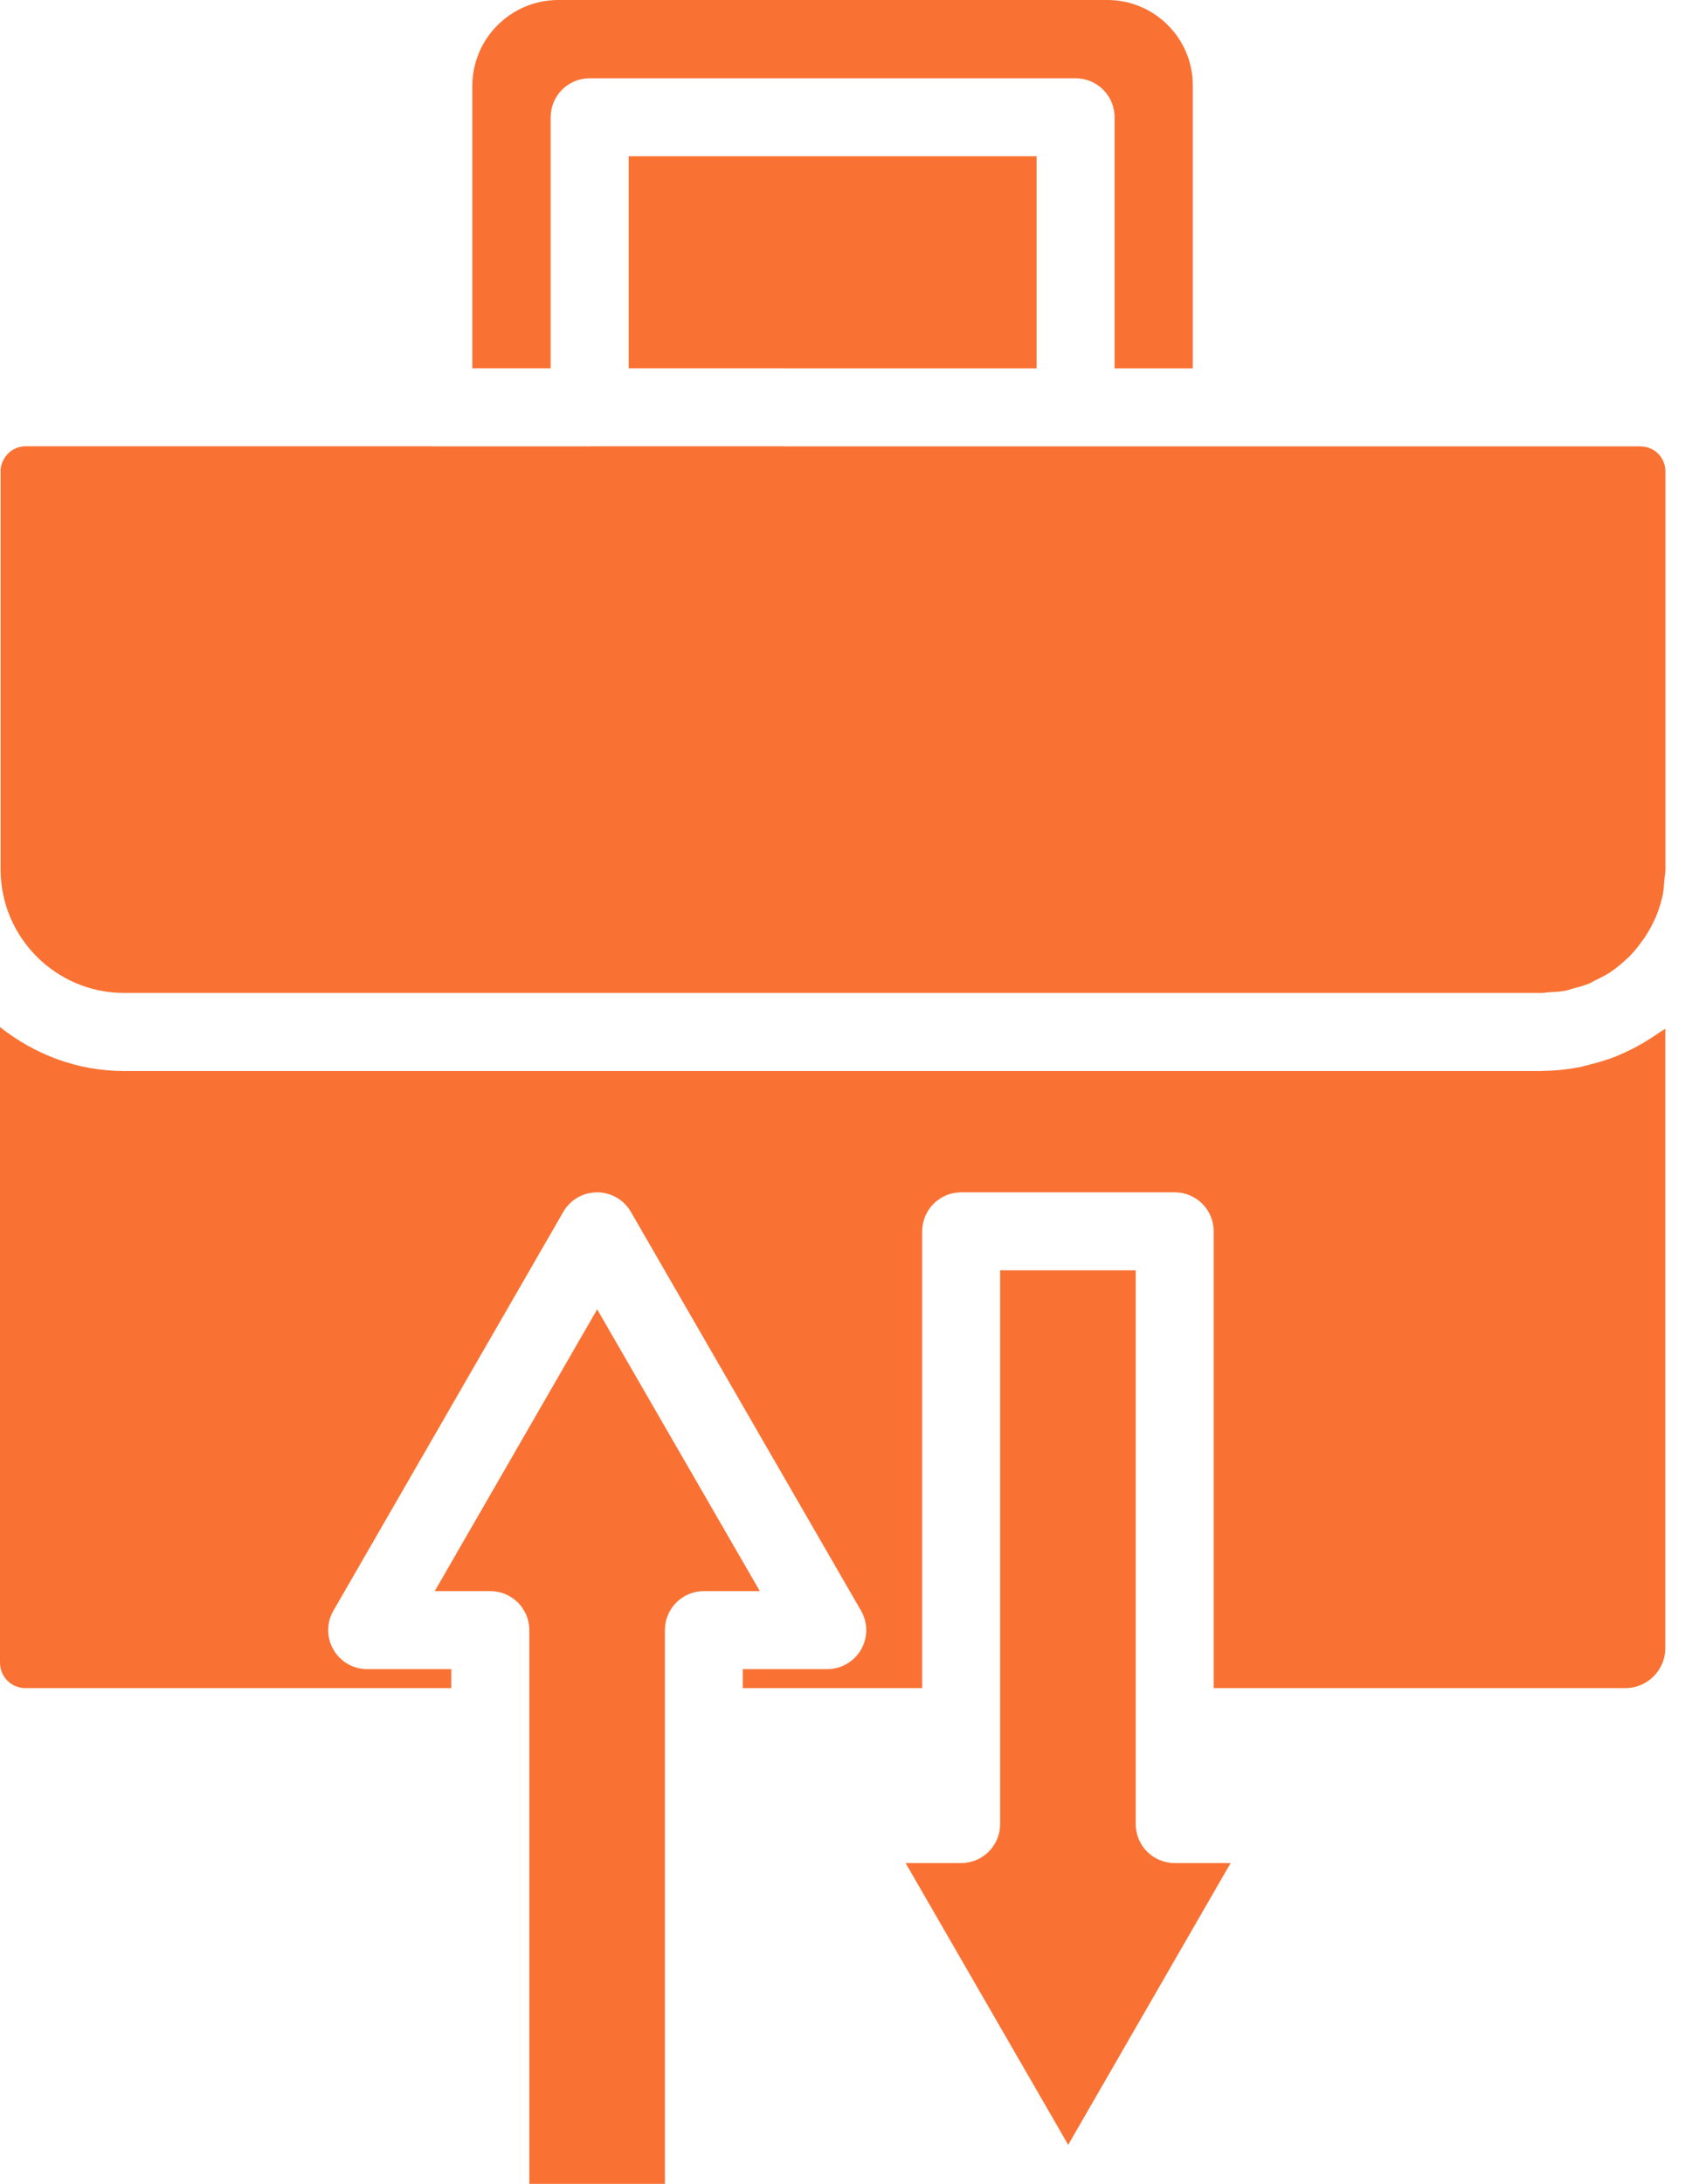
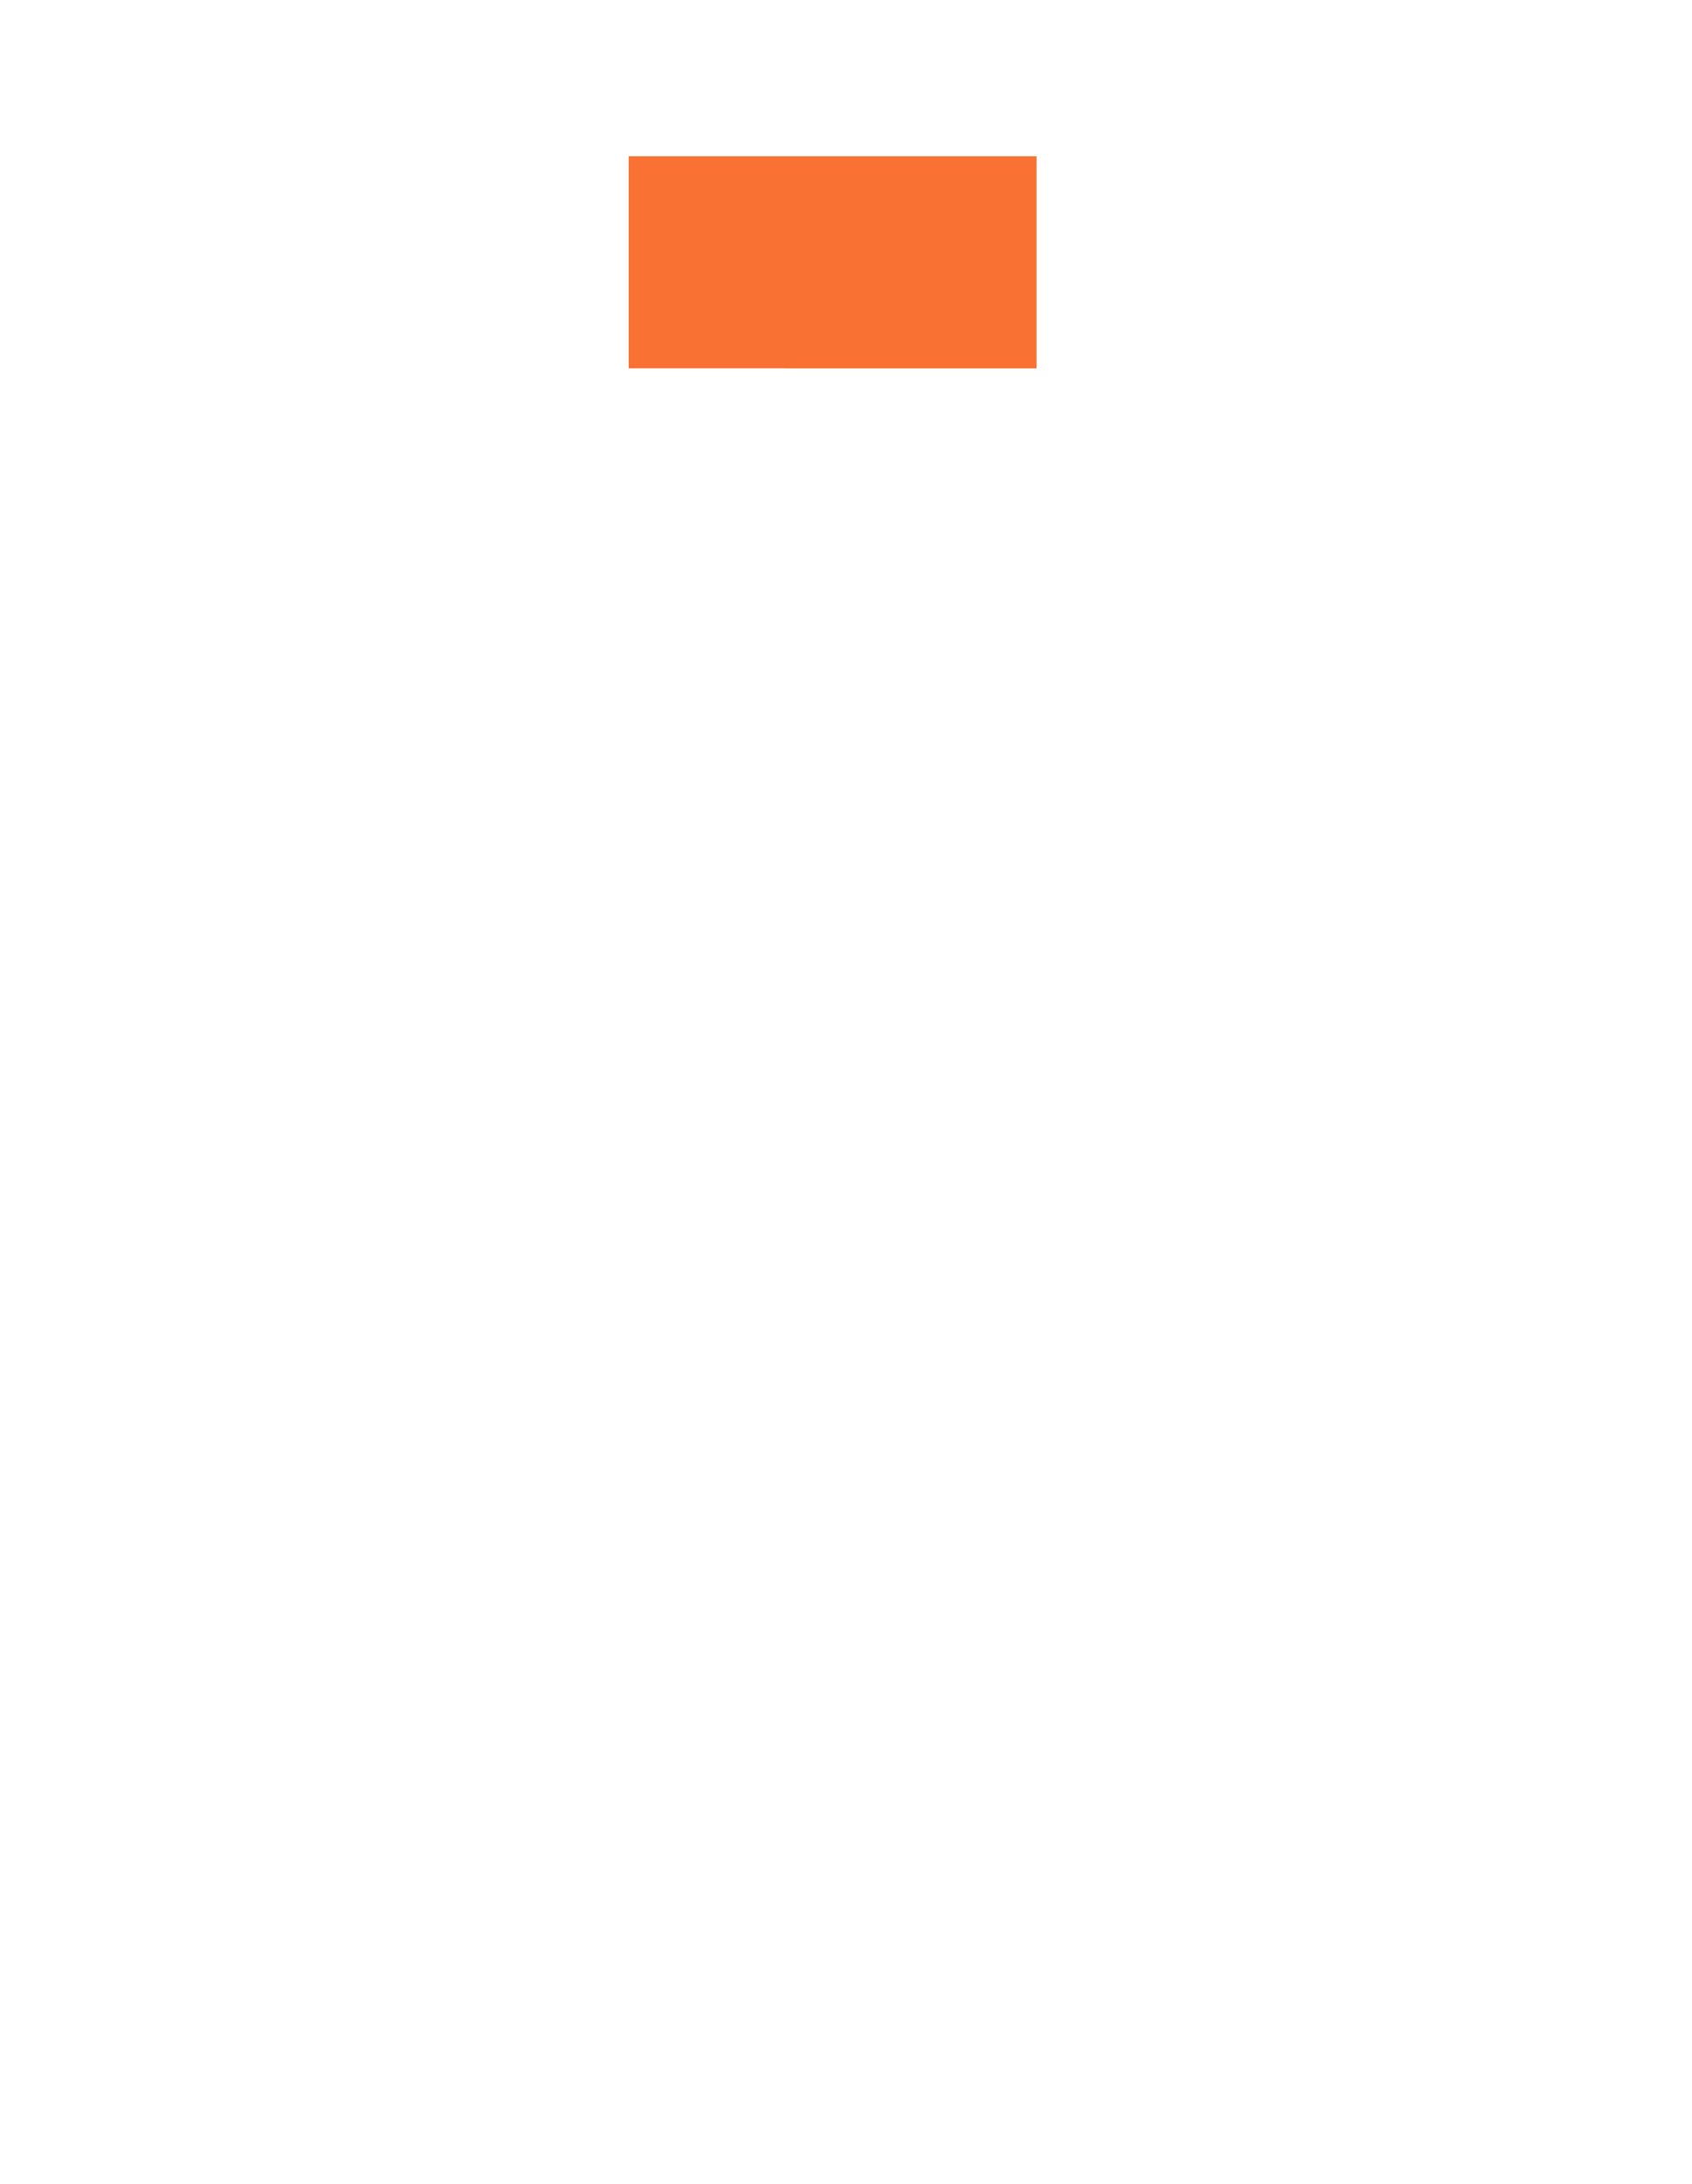
<svg xmlns="http://www.w3.org/2000/svg" width="31" height="40" viewBox="0 0 31 40" fill="none">
-   <path d="M18.324 23.267V33.41C18.324 33.804 18.005 34.124 17.61 34.124H16.592L19.571 39.285L22.547 34.124H21.522C21.127 34.124 20.808 33.804 20.808 33.41V23.267H18.323H18.324Z" fill="#F97234" />
-   <path d="M10.941 23.982L7.965 29.143H8.983C9.378 29.143 9.698 29.463 9.698 29.857V40H12.182V29.857C12.182 29.463 12.501 29.143 12.896 29.143H13.921L10.941 23.982Z" fill="#F97234" />
-   <path d="M0.008 8.612C0.008 8.619 0.011 8.624 0.011 8.629V15.924C0.011 17.172 1.027 18.187 2.275 18.187H14.365C14.365 18.187 14.367 18.187 14.368 18.187H28.251C28.293 18.187 28.333 18.177 28.374 18.175C28.484 18.169 28.594 18.164 28.699 18.142C28.739 18.134 28.775 18.117 28.814 18.107C28.92 18.08 29.026 18.052 29.125 18.011C29.163 17.994 29.197 17.97 29.235 17.952C29.329 17.907 29.424 17.861 29.509 17.803C29.617 17.73 29.718 17.645 29.814 17.553C29.824 17.543 29.836 17.536 29.846 17.526C29.849 17.523 29.851 17.52 29.854 17.517C29.939 17.432 30.012 17.339 30.082 17.241C30.103 17.213 30.125 17.184 30.144 17.155C30.213 17.049 30.274 16.938 30.326 16.82C30.329 16.814 30.333 16.807 30.336 16.8C30.391 16.668 30.435 16.529 30.465 16.385C30.484 16.298 30.485 16.209 30.493 16.123C30.499 16.056 30.513 15.992 30.513 15.924V8.629C30.509 8.375 30.31 8.176 30.05 8.176H14.369C14.369 8.176 14.365 8.174 14.362 8.174H10.814C10.814 8.174 10.81 8.176 10.807 8.176H7.944C7.944 8.176 7.94 8.174 7.937 8.174H0.47C0.224 8.174 0.03 8.365 0.01 8.611L0.008 8.612Z" fill="#F97234" />
-   <path d="M0.001 30.46C0.001 30.714 0.21 30.92 0.466 30.92H8.268V30.572H6.728C6.473 30.572 6.236 30.436 6.109 30.215C5.981 29.994 5.981 29.722 6.109 29.501L10.321 22.196C10.449 21.975 10.684 21.839 10.939 21.839C11.194 21.839 11.431 21.975 11.558 22.196L15.775 29.501C15.903 29.722 15.903 29.994 15.775 30.215C15.647 30.436 15.411 30.572 15.156 30.572H13.609V30.92H16.896V22.554C16.896 22.159 17.215 21.839 17.61 21.839H21.523C21.918 21.839 22.237 22.159 22.237 22.554V30.92H29.778C30.182 30.92 30.511 30.591 30.511 30.187V18.841C30.471 18.872 30.425 18.894 30.384 18.924C30.323 18.968 30.261 19.006 30.198 19.046C30.067 19.129 29.932 19.202 29.793 19.266C29.727 19.297 29.662 19.327 29.594 19.354C29.444 19.412 29.289 19.459 29.132 19.497C29.067 19.514 29.003 19.534 28.936 19.547C28.719 19.588 28.497 19.613 28.272 19.614C28.264 19.614 28.256 19.617 28.247 19.617H2.274C1.412 19.617 0.629 19.309 0 18.812V30.461L0.001 30.46Z" fill="#F97234" />
  <path d="M14.367 6.746L14.374 6.747H18.992V2.862H11.518V6.746H14.367Z" fill="#F97234" />
-   <path d="M21.854 6.747V1.564C21.854 0.701 21.152 0 20.29 0H10.229C9.36 0 8.654 0.706 8.654 1.574V6.746H10.089V2.148C10.089 1.754 10.408 1.434 10.803 1.434H19.706C20.102 1.434 20.421 1.754 20.421 2.148V6.747H21.854H21.854Z" fill="#F97234" />
</svg>